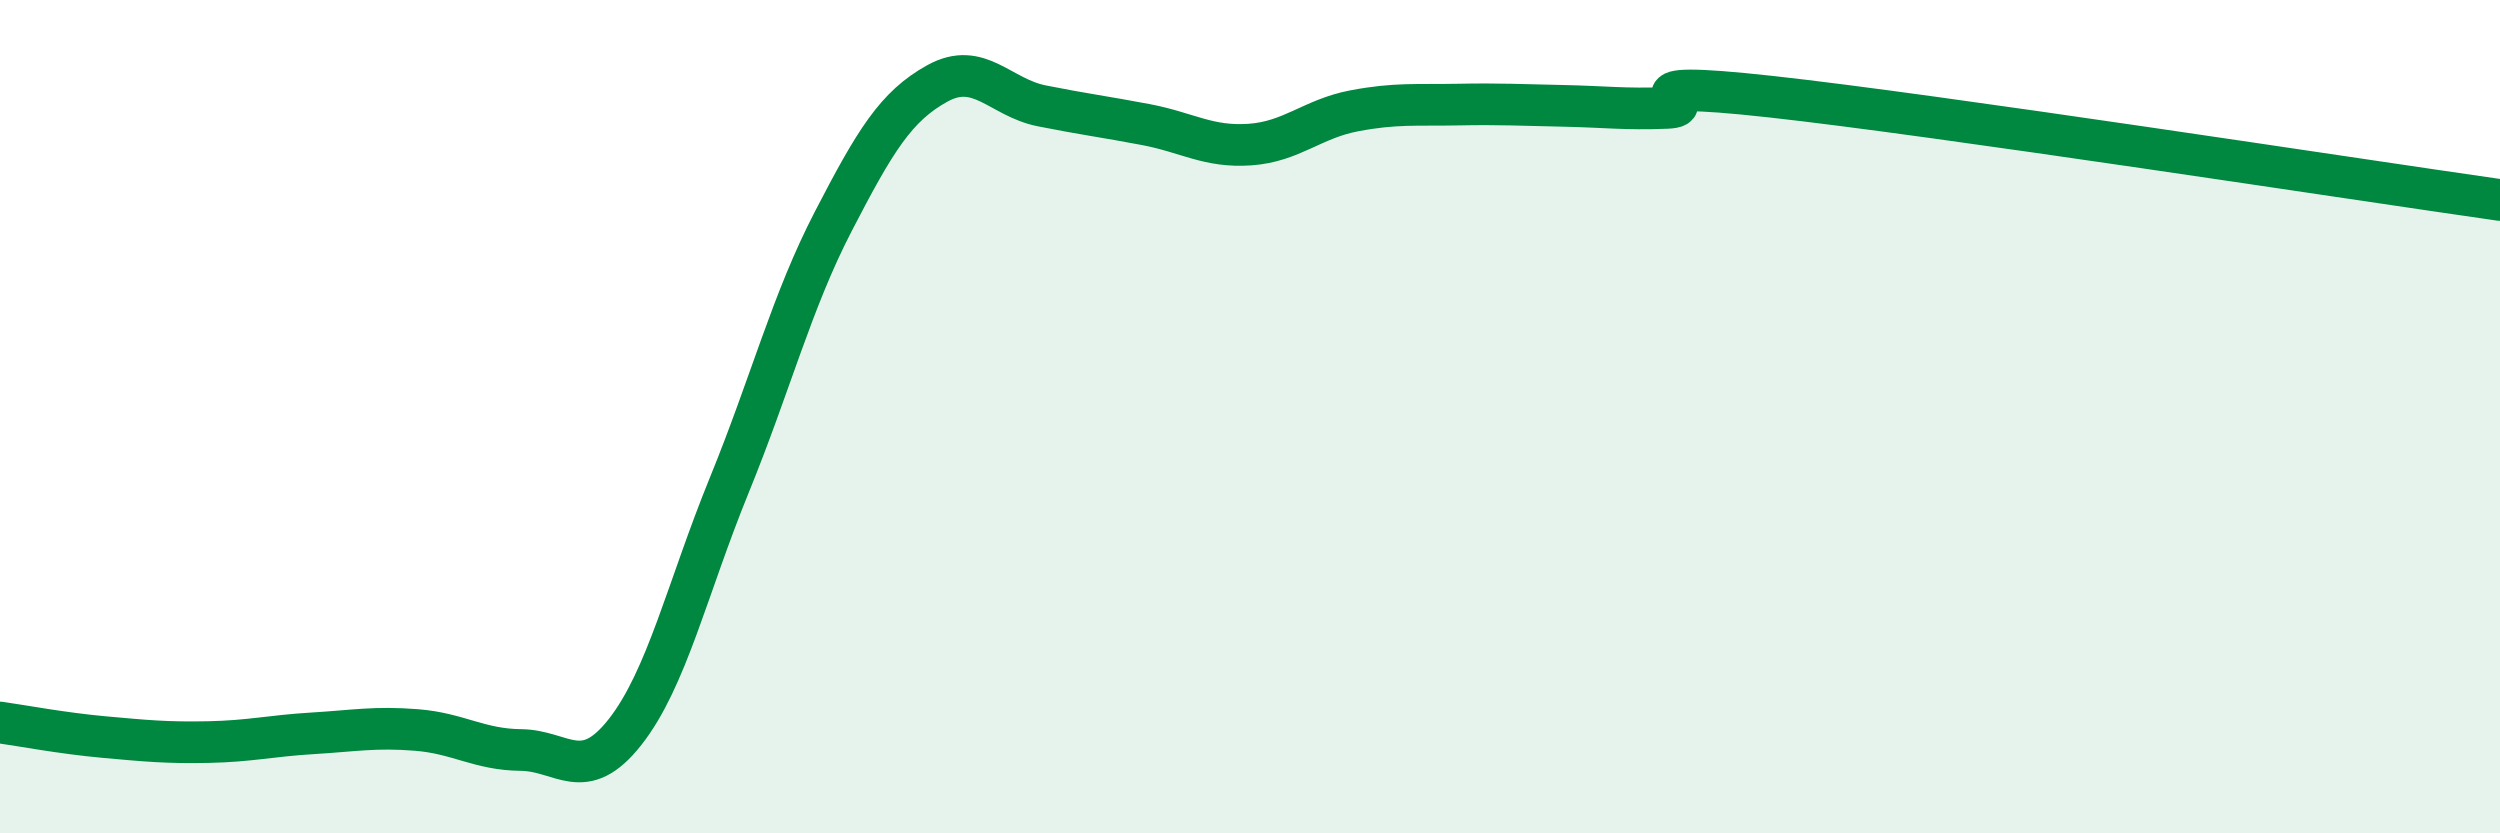
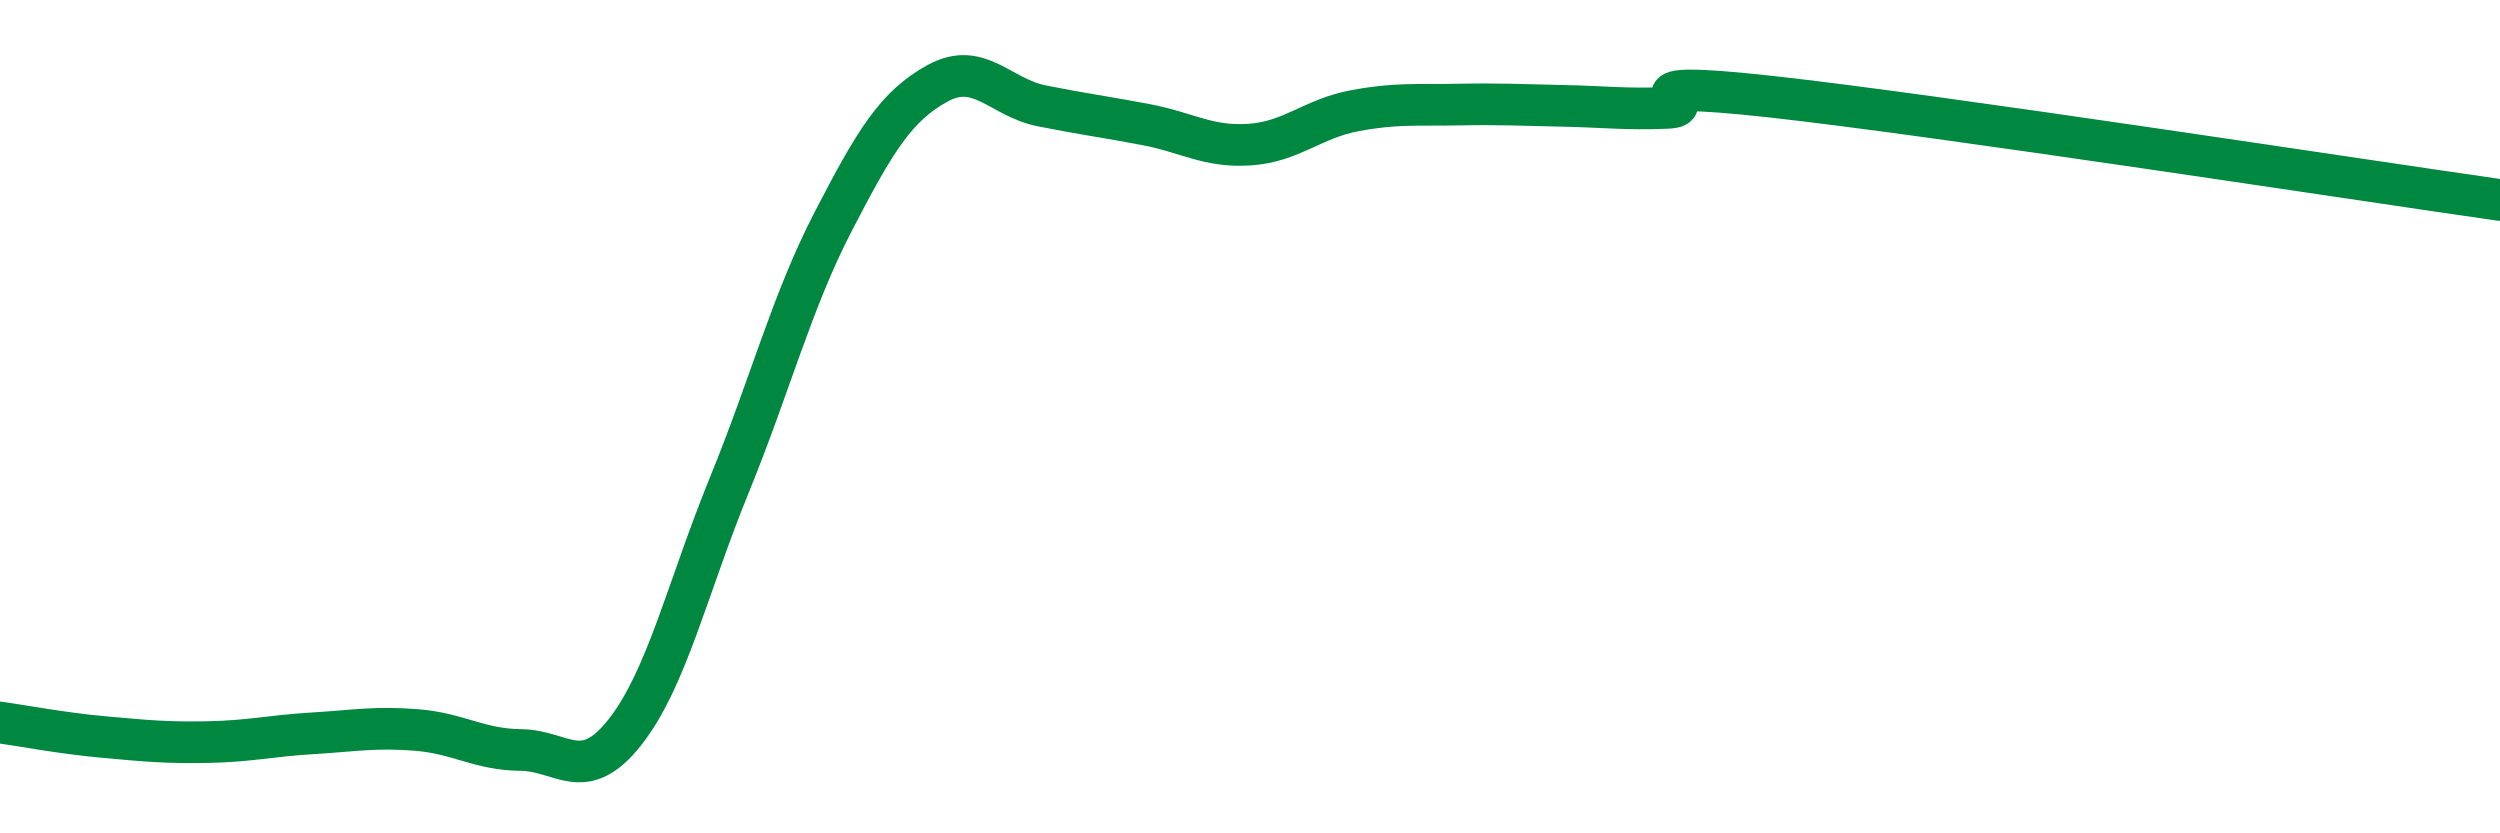
<svg xmlns="http://www.w3.org/2000/svg" width="60" height="20" viewBox="0 0 60 20">
-   <path d="M 0,17.34 C 0.5,17.41 1.5,17.6 2.5,17.69 C 3.5,17.78 4,17.83 5,17.81 C 6,17.79 6.5,17.66 7.5,17.6 C 8.5,17.54 9,17.44 10,17.52 C 11,17.6 11.5,17.99 12.5,18 C 13.5,18.01 14,18.84 15,17.57 C 16,16.3 16.5,14.1 17.5,11.65 C 18.5,9.2 19,7.24 20,5.31 C 21,3.38 21.5,2.55 22.5,2 C 23.5,1.45 24,2.34 25,2.54 C 26,2.74 26.5,2.8 27.5,2.99 C 28.5,3.18 29,3.54 30,3.47 C 31,3.4 31.5,2.85 32.5,2.66 C 33.5,2.47 34,2.53 35,2.51 C 36,2.49 36.5,2.52 37.5,2.54 C 38.5,2.56 39,2.63 40,2.59 C 41,2.55 38.5,1.88 42.5,2.32 C 46.5,2.76 56.5,4.3 60,4.8L60 20L0 20Z" fill="#008740" opacity="0.1" stroke-linecap="round" stroke-linejoin="round" />
  <path d="M 0,17.34 C 0.5,17.41 1.5,17.6 2.5,17.69 C 3.5,17.78 4,17.83 5,17.81 C 6,17.79 6.5,17.66 7.5,17.6 C 8.5,17.54 9,17.44 10,17.52 C 11,17.6 11.5,17.99 12.5,18 C 13.5,18.01 14,18.84 15,17.57 C 16,16.3 16.5,14.1 17.5,11.65 C 18.5,9.2 19,7.24 20,5.31 C 21,3.38 21.5,2.55 22.5,2 C 23.5,1.45 24,2.34 25,2.54 C 26,2.74 26.5,2.8 27.5,2.99 C 28.5,3.18 29,3.54 30,3.47 C 31,3.4 31.5,2.85 32.5,2.66 C 33.5,2.47 34,2.53 35,2.51 C 36,2.49 36.5,2.52 37.5,2.54 C 38.5,2.56 39,2.63 40,2.59 C 41,2.55 38.5,1.88 42.5,2.32 C 46.5,2.76 56.5,4.3 60,4.8" stroke="#008740" stroke-width="1" fill="none" stroke-linecap="round" stroke-linejoin="round" />
</svg>